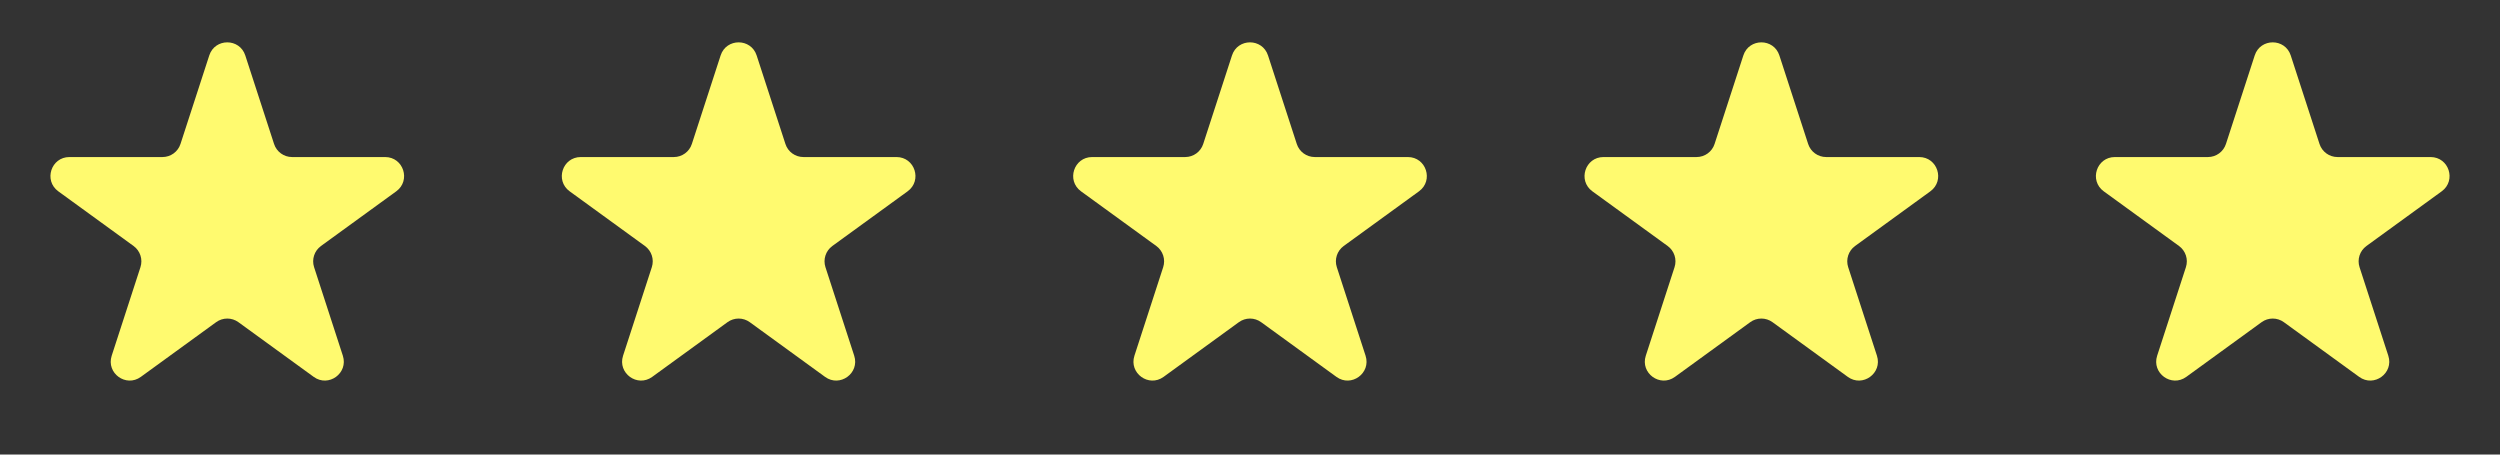
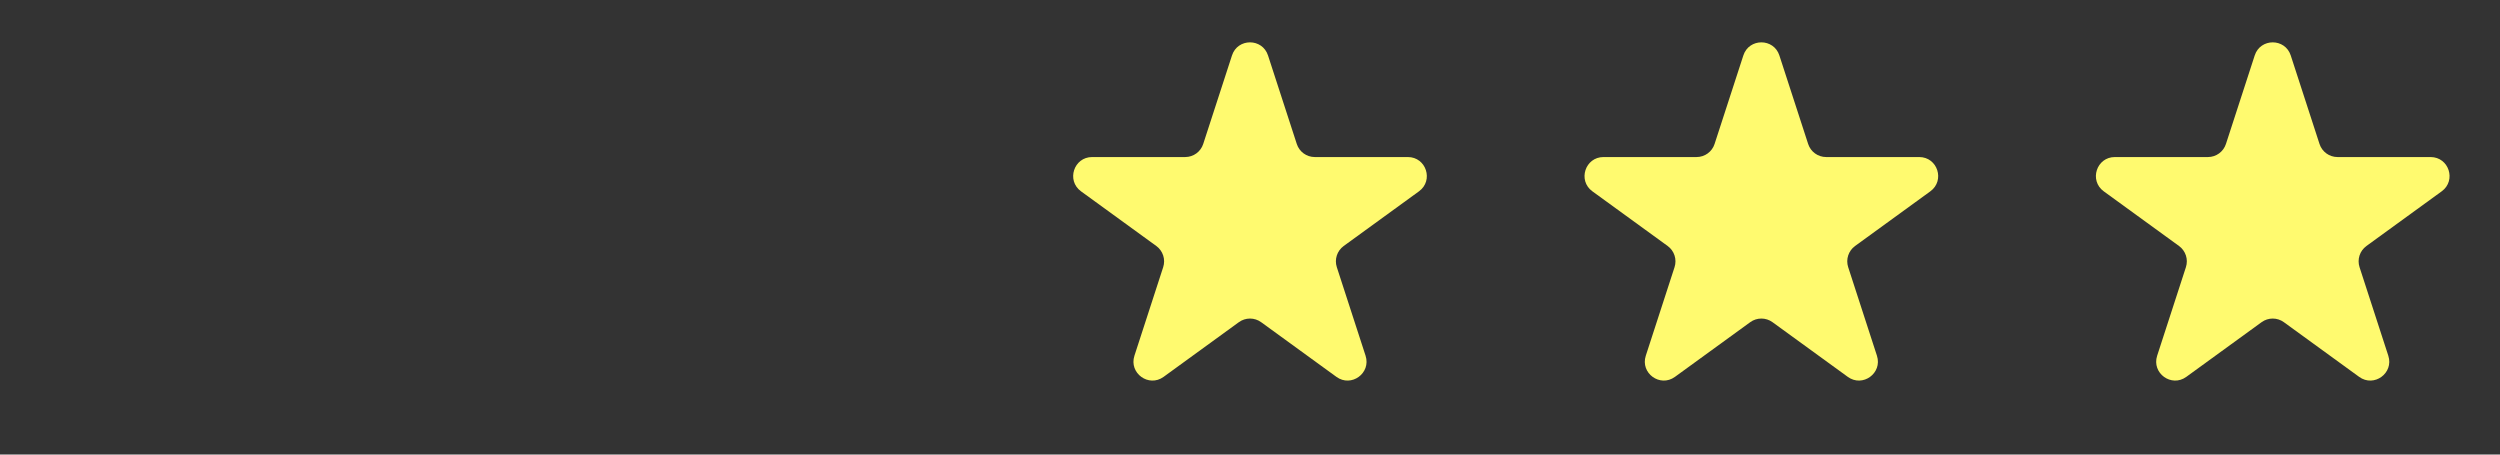
<svg xmlns="http://www.w3.org/2000/svg" width="132" height="24" viewBox="0 0 132 24" fill="none">
  <rect x="0" y="0" width="132" height="24" fill="#333333" stroke="none" />
-   <path d="M11.049 2.927C11.348 2.006 12.652 2.006 12.951 2.927L14.47 7.601C14.604 8.013 14.988 8.292 15.421 8.292H20.335C21.304 8.292 21.706 9.531 20.923 10.101L16.947 12.989C16.597 13.244 16.45 13.695 16.584 14.107L18.102 18.781C18.402 19.703 17.347 20.469 16.564 19.899L12.588 17.011C12.237 16.756 11.763 16.756 11.412 17.011L7.436 19.899C6.653 20.469 5.598 19.703 5.898 18.781L7.416 14.107C7.55 13.695 7.403 13.244 7.053 12.989L3.077 10.101C2.294 9.531 2.696 8.292 3.665 8.292H8.579C9.013 8.292 9.396 8.013 9.53 7.601L11.049 2.927Z" fill="#FFFA6F" />
-   <path d="M38.049 2.927C38.348 2.006 39.652 2.006 39.951 2.927L41.47 7.601C41.603 8.013 41.987 8.292 42.421 8.292H47.335C48.304 8.292 48.706 9.531 47.923 10.101L43.947 12.989C43.597 13.244 43.45 13.695 43.584 14.107L45.102 18.781C45.402 19.703 44.347 20.469 43.563 19.899L39.588 17.011C39.237 16.756 38.763 16.756 38.412 17.011L34.437 19.899C33.653 20.469 32.598 19.703 32.898 18.781L34.416 14.107C34.55 13.695 34.403 13.244 34.053 12.989L30.077 10.101C29.294 9.531 29.696 8.292 30.665 8.292H35.579C36.013 8.292 36.397 8.013 36.53 7.601L38.049 2.927Z" fill="#FFFA6F" />
  <path d="M65.049 2.927C65.348 2.006 66.652 2.006 66.951 2.927L68.47 7.601C68.603 8.013 68.987 8.292 69.421 8.292H74.335C75.304 8.292 75.707 9.531 74.923 10.101L70.947 12.989C70.597 13.244 70.45 13.695 70.584 14.107L72.102 18.781C72.402 19.703 71.347 20.469 70.564 19.899L66.588 17.011C66.237 16.756 65.763 16.756 65.412 17.011L61.437 19.899C60.653 20.469 59.598 19.703 59.898 18.781L61.416 14.107C61.55 13.695 61.403 13.244 61.053 12.989L57.077 10.101C56.294 9.531 56.696 8.292 57.665 8.292H62.579C63.013 8.292 63.397 8.013 63.53 7.601L65.049 2.927Z" fill="#FFFA6F" />
  <path d="M92.049 2.927C92.348 2.006 93.652 2.006 93.951 2.927L95.47 7.601C95.603 8.013 95.987 8.292 96.421 8.292H101.335C102.304 8.292 102.706 9.531 101.923 10.101L97.947 12.989C97.597 13.244 97.45 13.695 97.584 14.107L99.102 18.781C99.402 19.703 98.347 20.469 97.564 19.899L93.588 17.011C93.237 16.756 92.763 16.756 92.412 17.011L88.436 19.899C87.653 20.469 86.598 19.703 86.898 18.781L88.416 14.107C88.55 13.695 88.403 13.244 88.053 12.989L84.077 10.101C83.293 9.531 83.696 8.292 84.665 8.292H89.579C90.013 8.292 90.397 8.013 90.53 7.601L92.049 2.927Z" fill="#FFFA6F" />
  <path d="M119.049 2.927C119.348 2.006 120.652 2.006 120.951 2.927L122.47 7.601C122.604 8.013 122.987 8.292 123.421 8.292H128.335C129.304 8.292 129.706 9.531 128.923 10.101L124.947 12.989C124.597 13.244 124.45 13.695 124.584 14.107L126.102 18.781C126.402 19.703 125.347 20.469 124.564 19.899L120.588 17.011C120.237 16.756 119.763 16.756 119.412 17.011L115.436 19.899C114.653 20.469 113.598 19.703 113.898 18.781L115.416 14.107C115.55 13.695 115.403 13.244 115.053 12.989L111.077 10.101C110.294 9.531 110.696 8.292 111.665 8.292H116.579C117.013 8.292 117.396 8.013 117.53 7.601L119.049 2.927Z" fill="#FFFA6F" />
</svg>